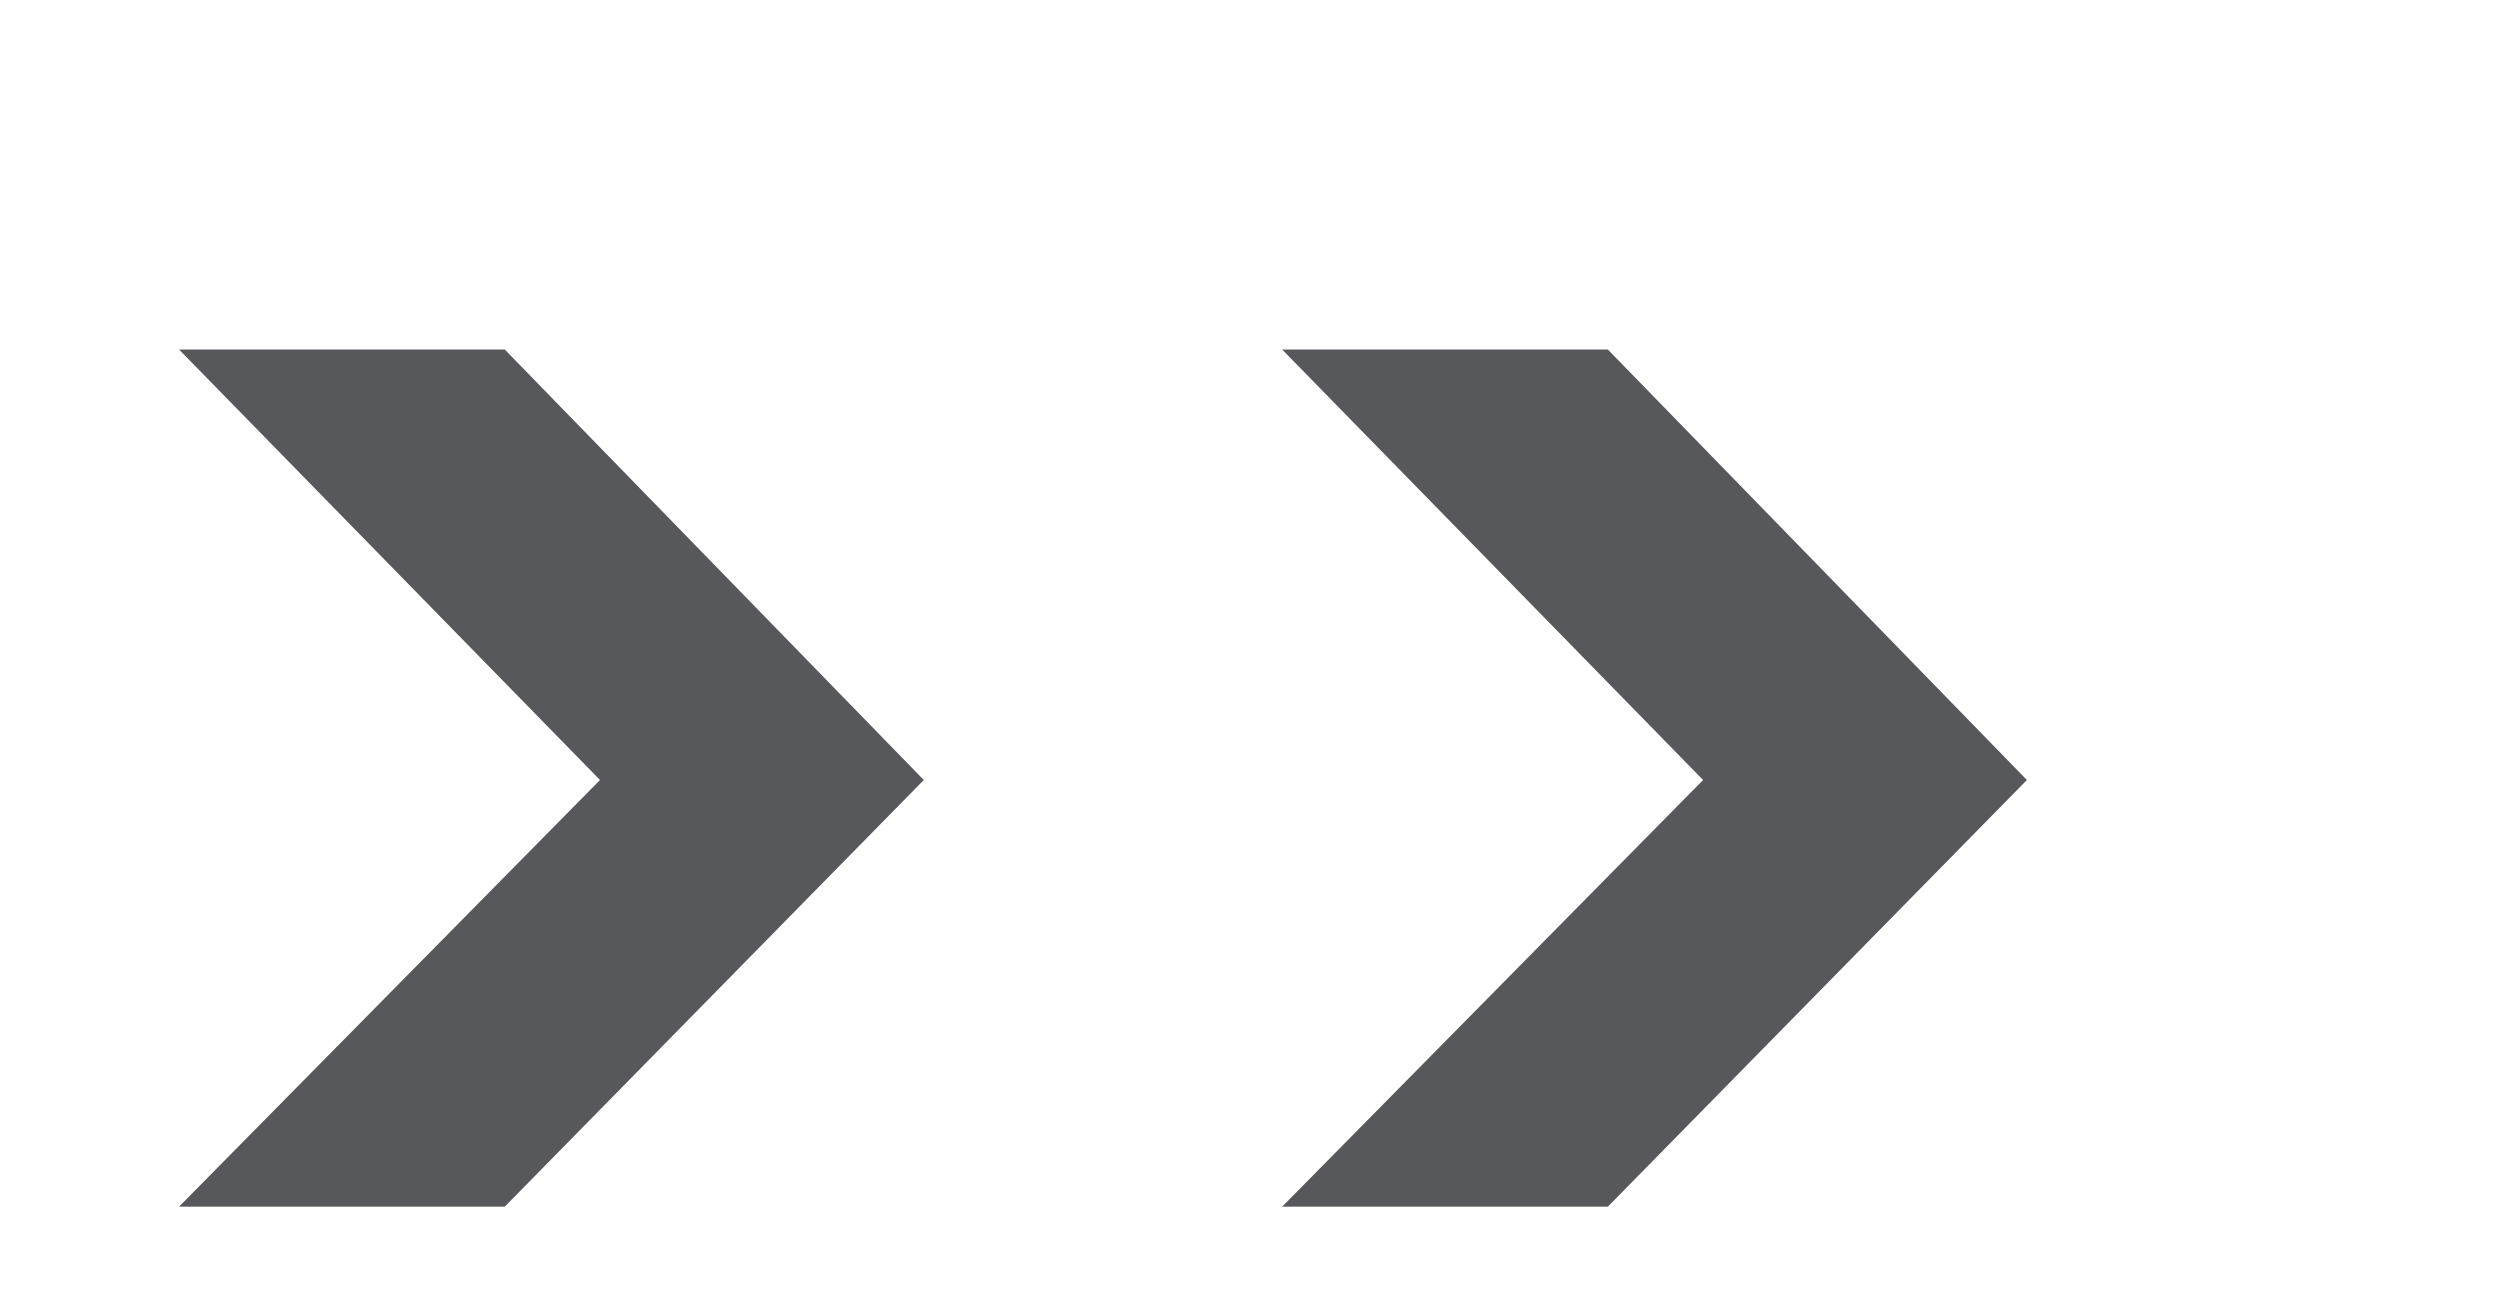
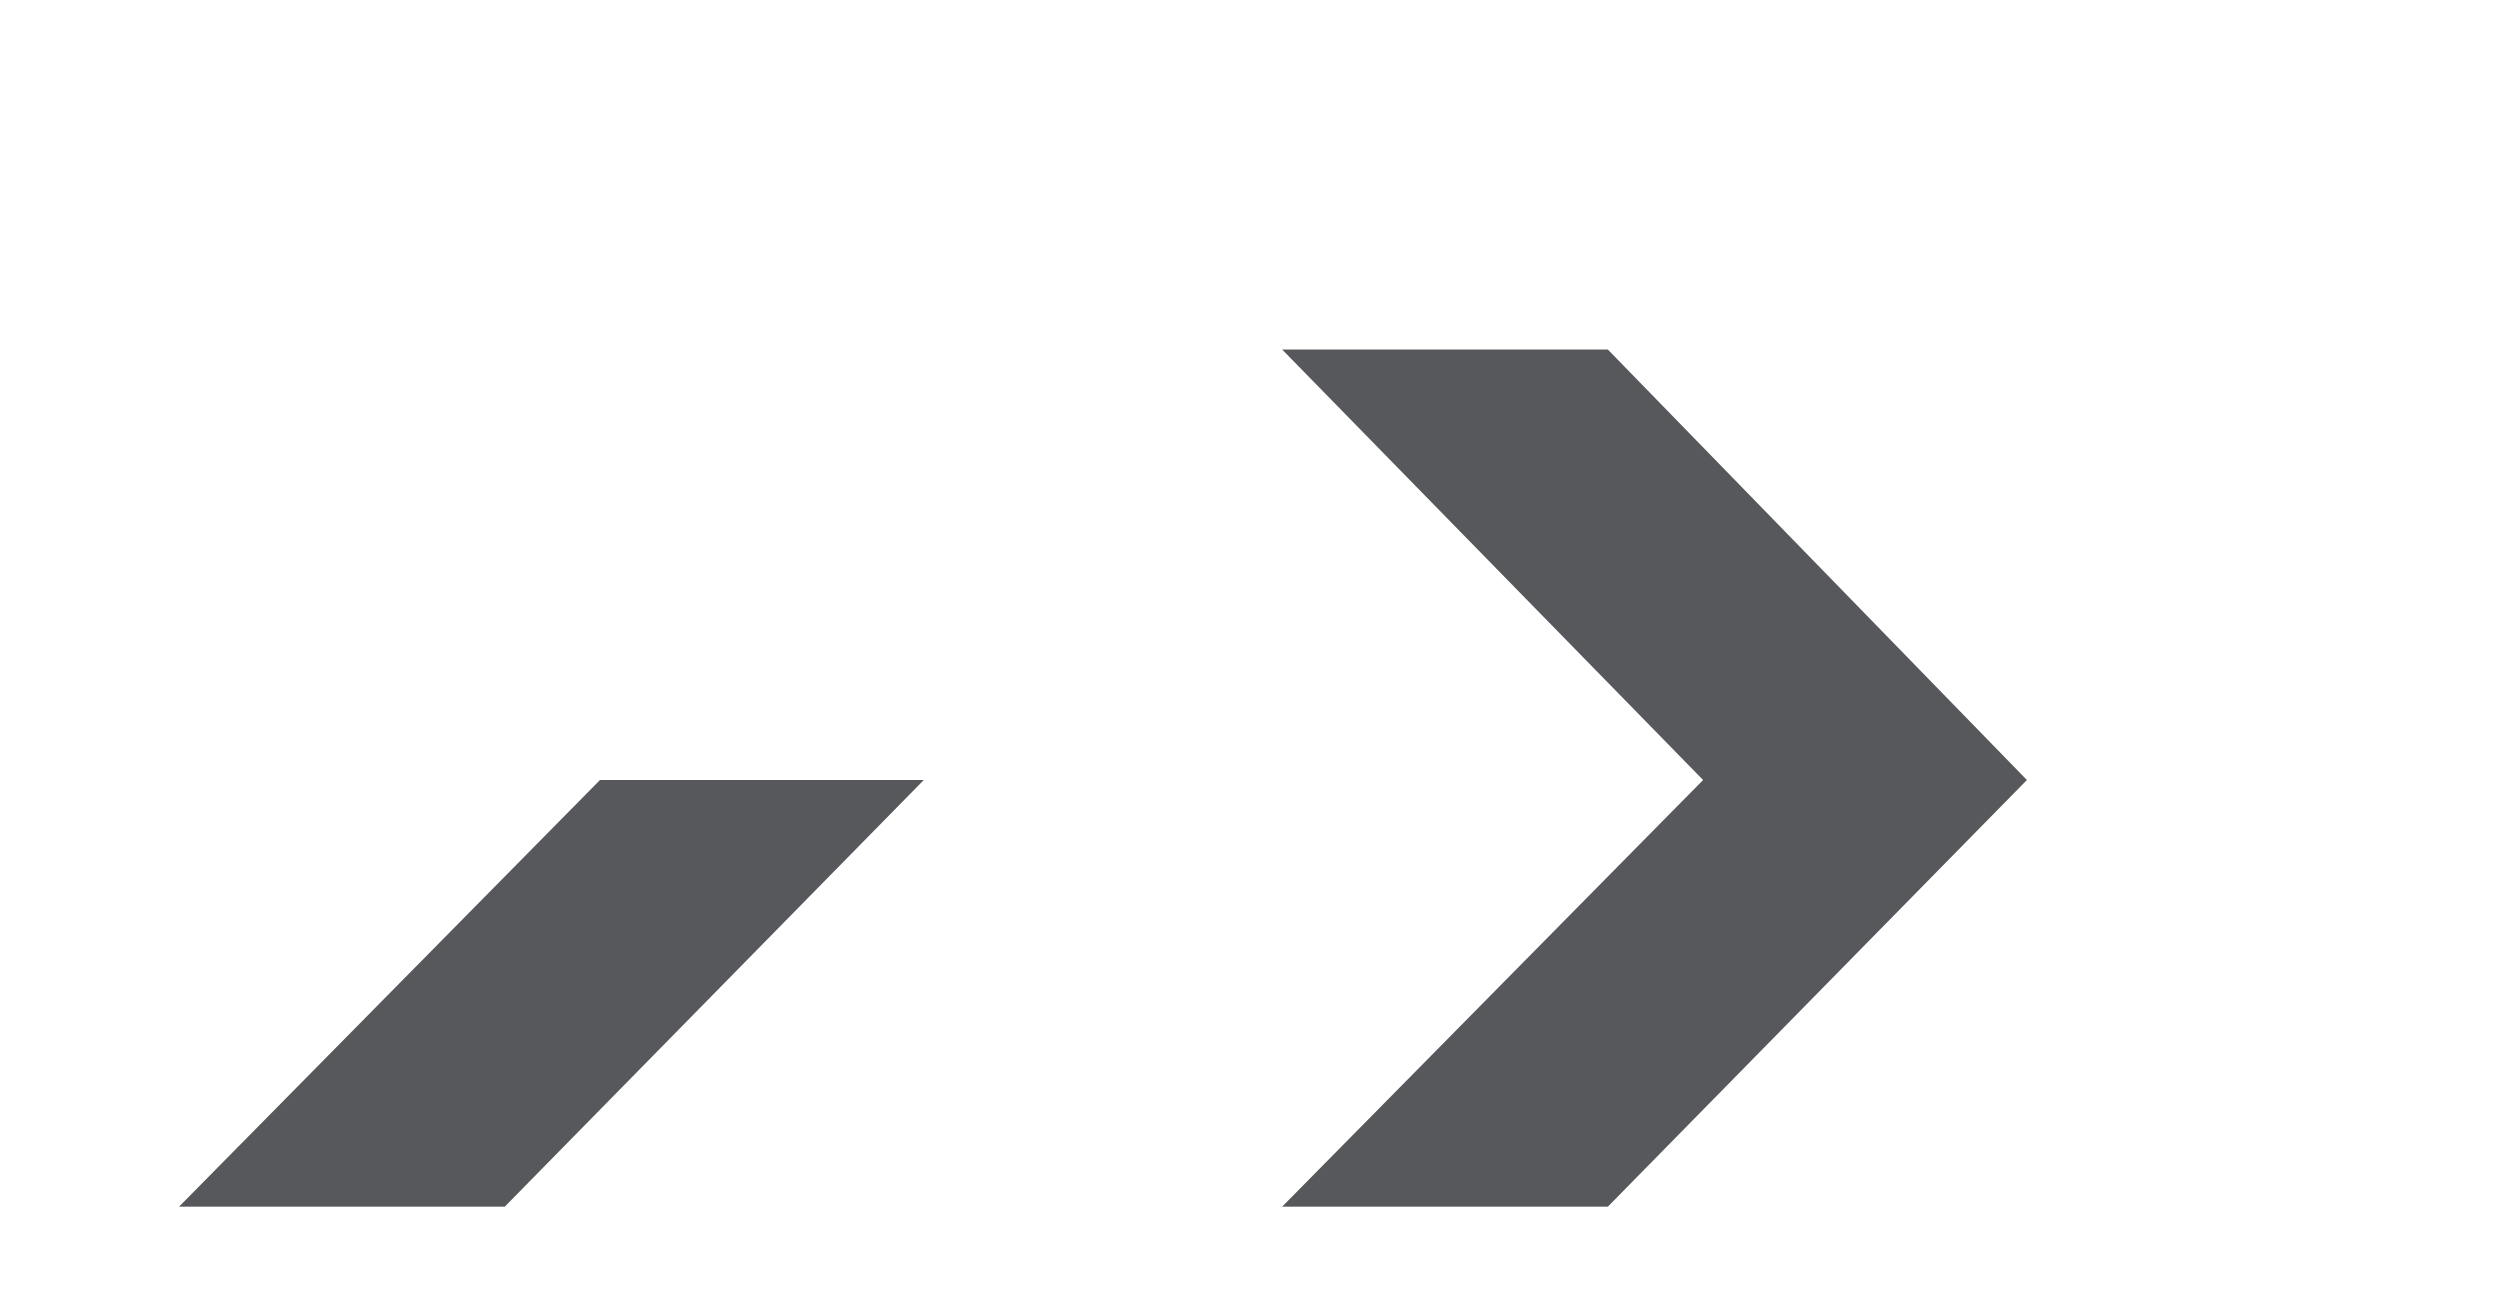
<svg xmlns="http://www.w3.org/2000/svg" width="21" height="11" viewBox="0 0 21 11" fill="none">
-   <path d="M1.504 10.136L5.04 6.552L1.504 2.936H4.24L7.76 6.552L4.24 10.136H1.504ZM10.77 10.136L14.306 6.552L10.77 2.936H13.506L17.026 6.552L13.506 10.136H10.77Z" fill="#57585B" />
+   <path d="M1.504 10.136L5.04 6.552H4.24L7.76 6.552L4.24 10.136H1.504ZM10.77 10.136L14.306 6.552L10.77 2.936H13.506L17.026 6.552L13.506 10.136H10.77Z" fill="#57585B" />
</svg>